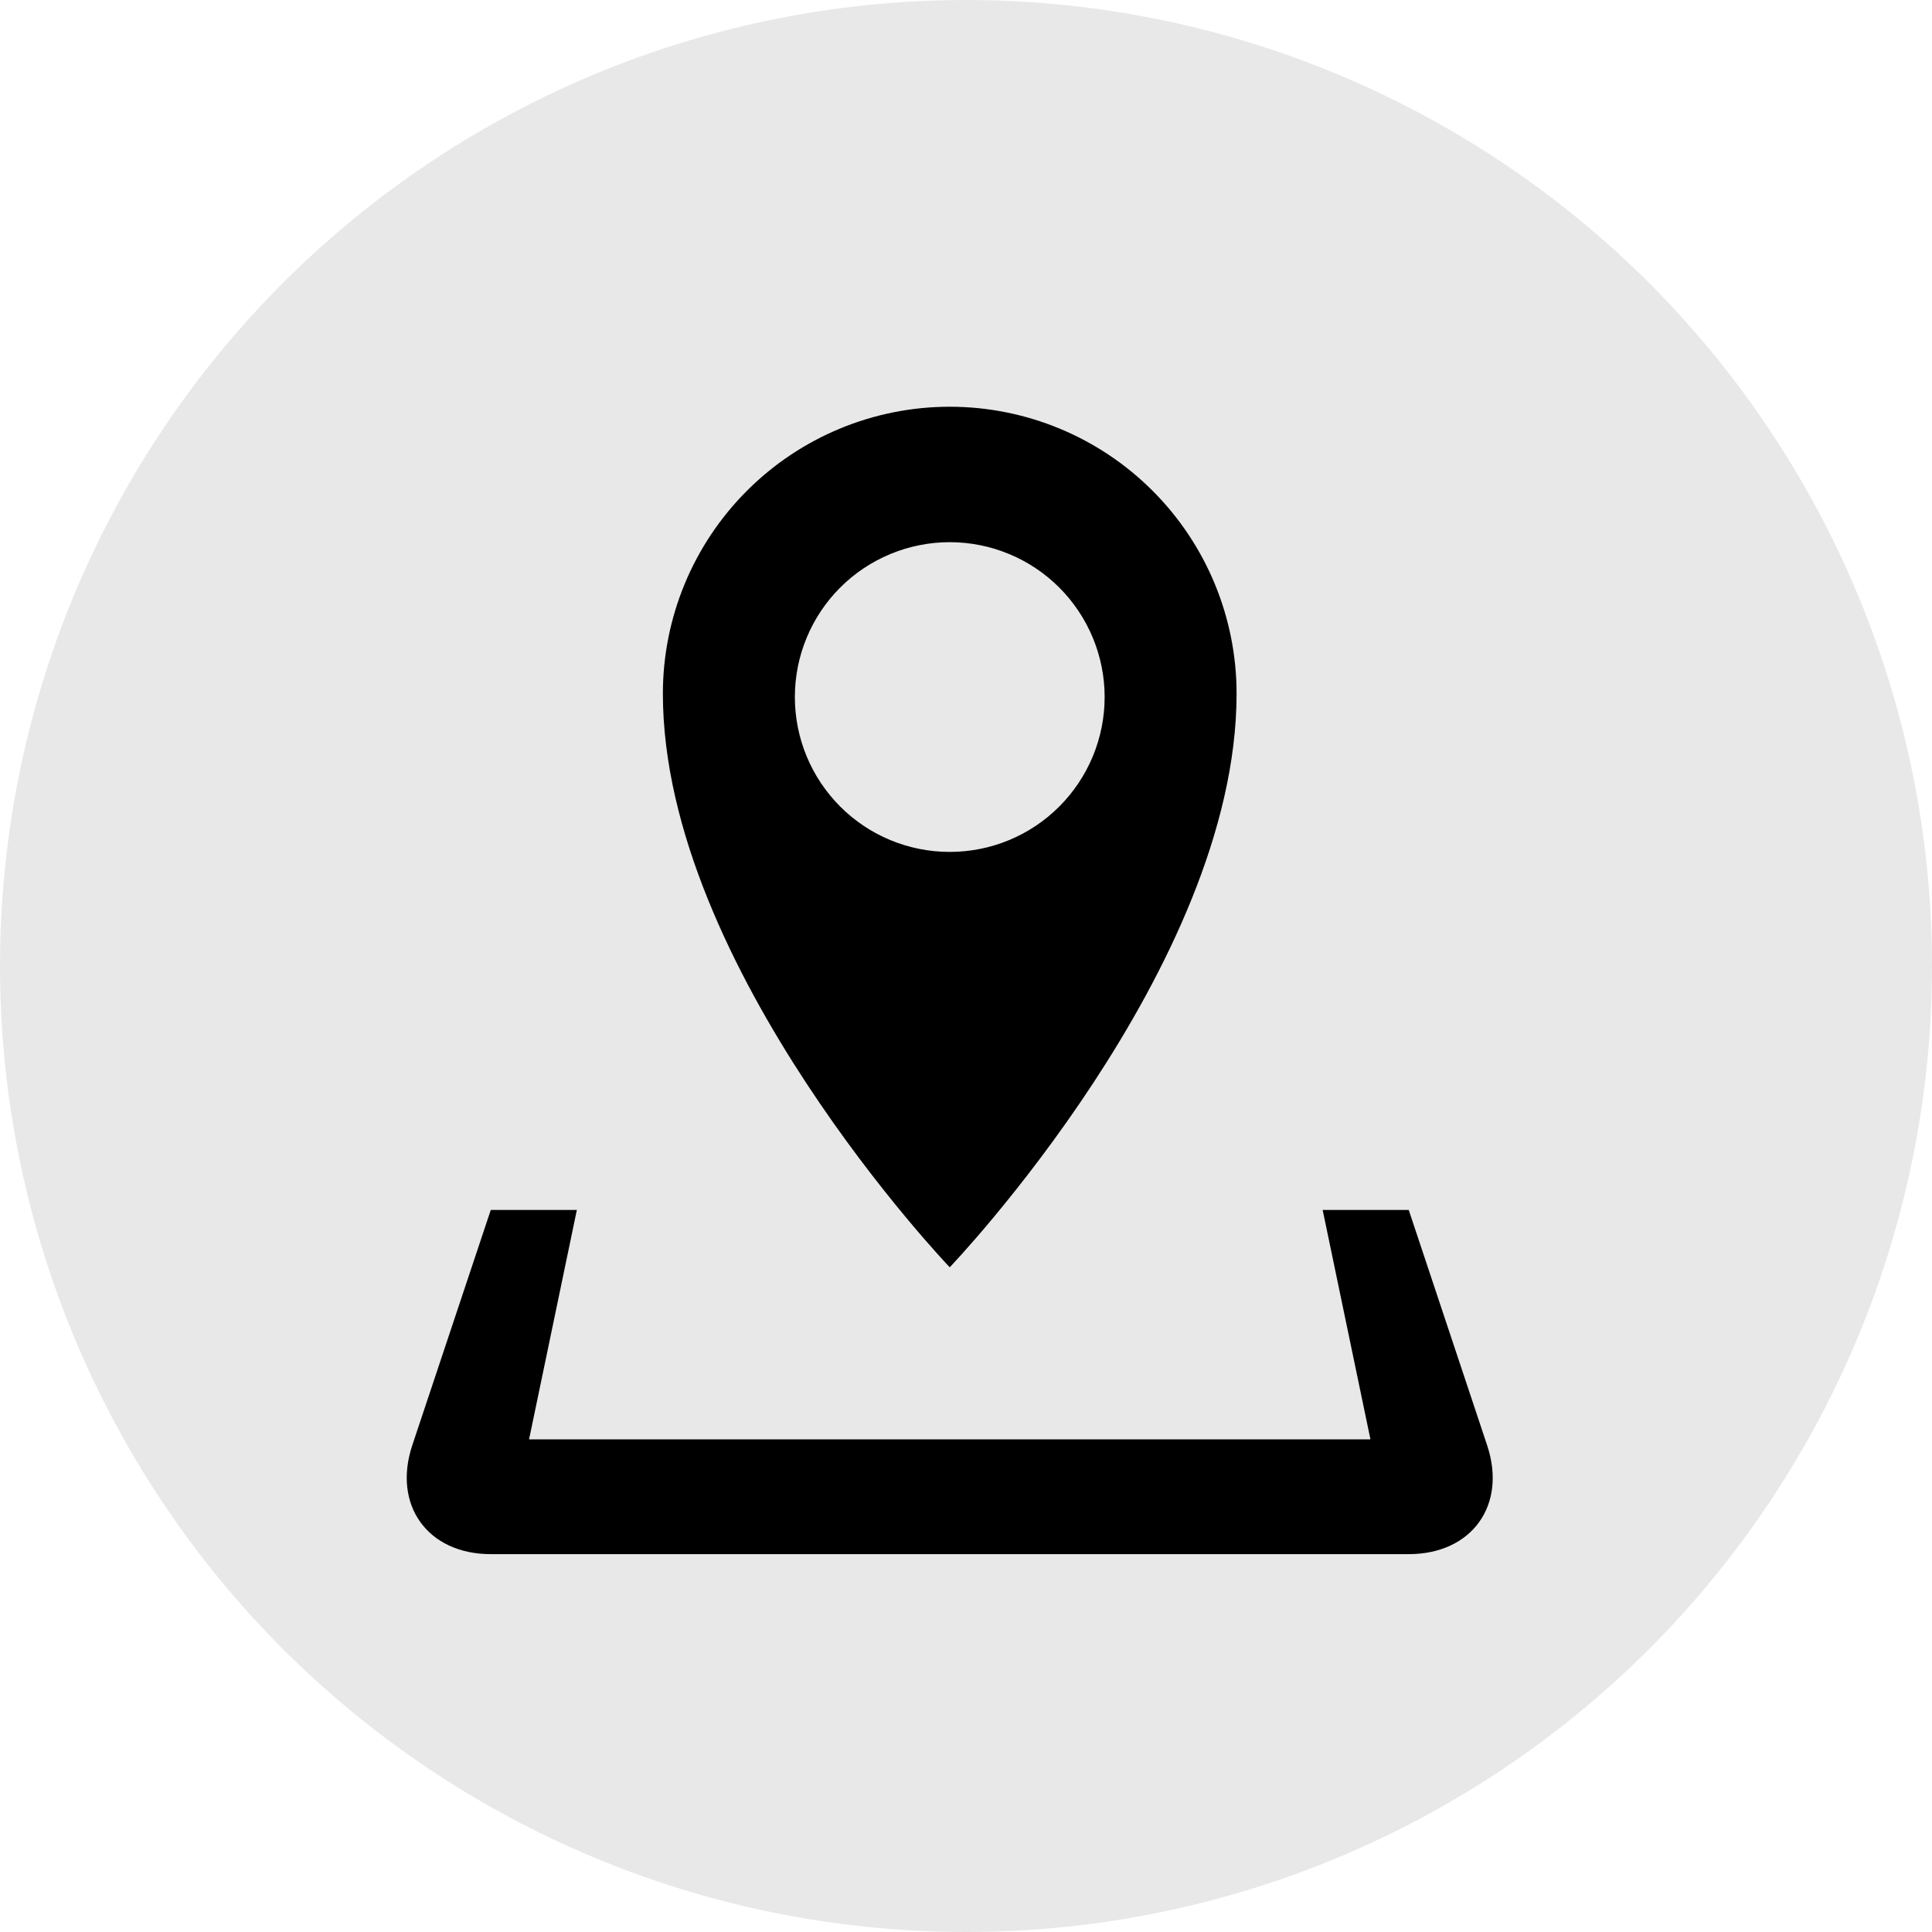
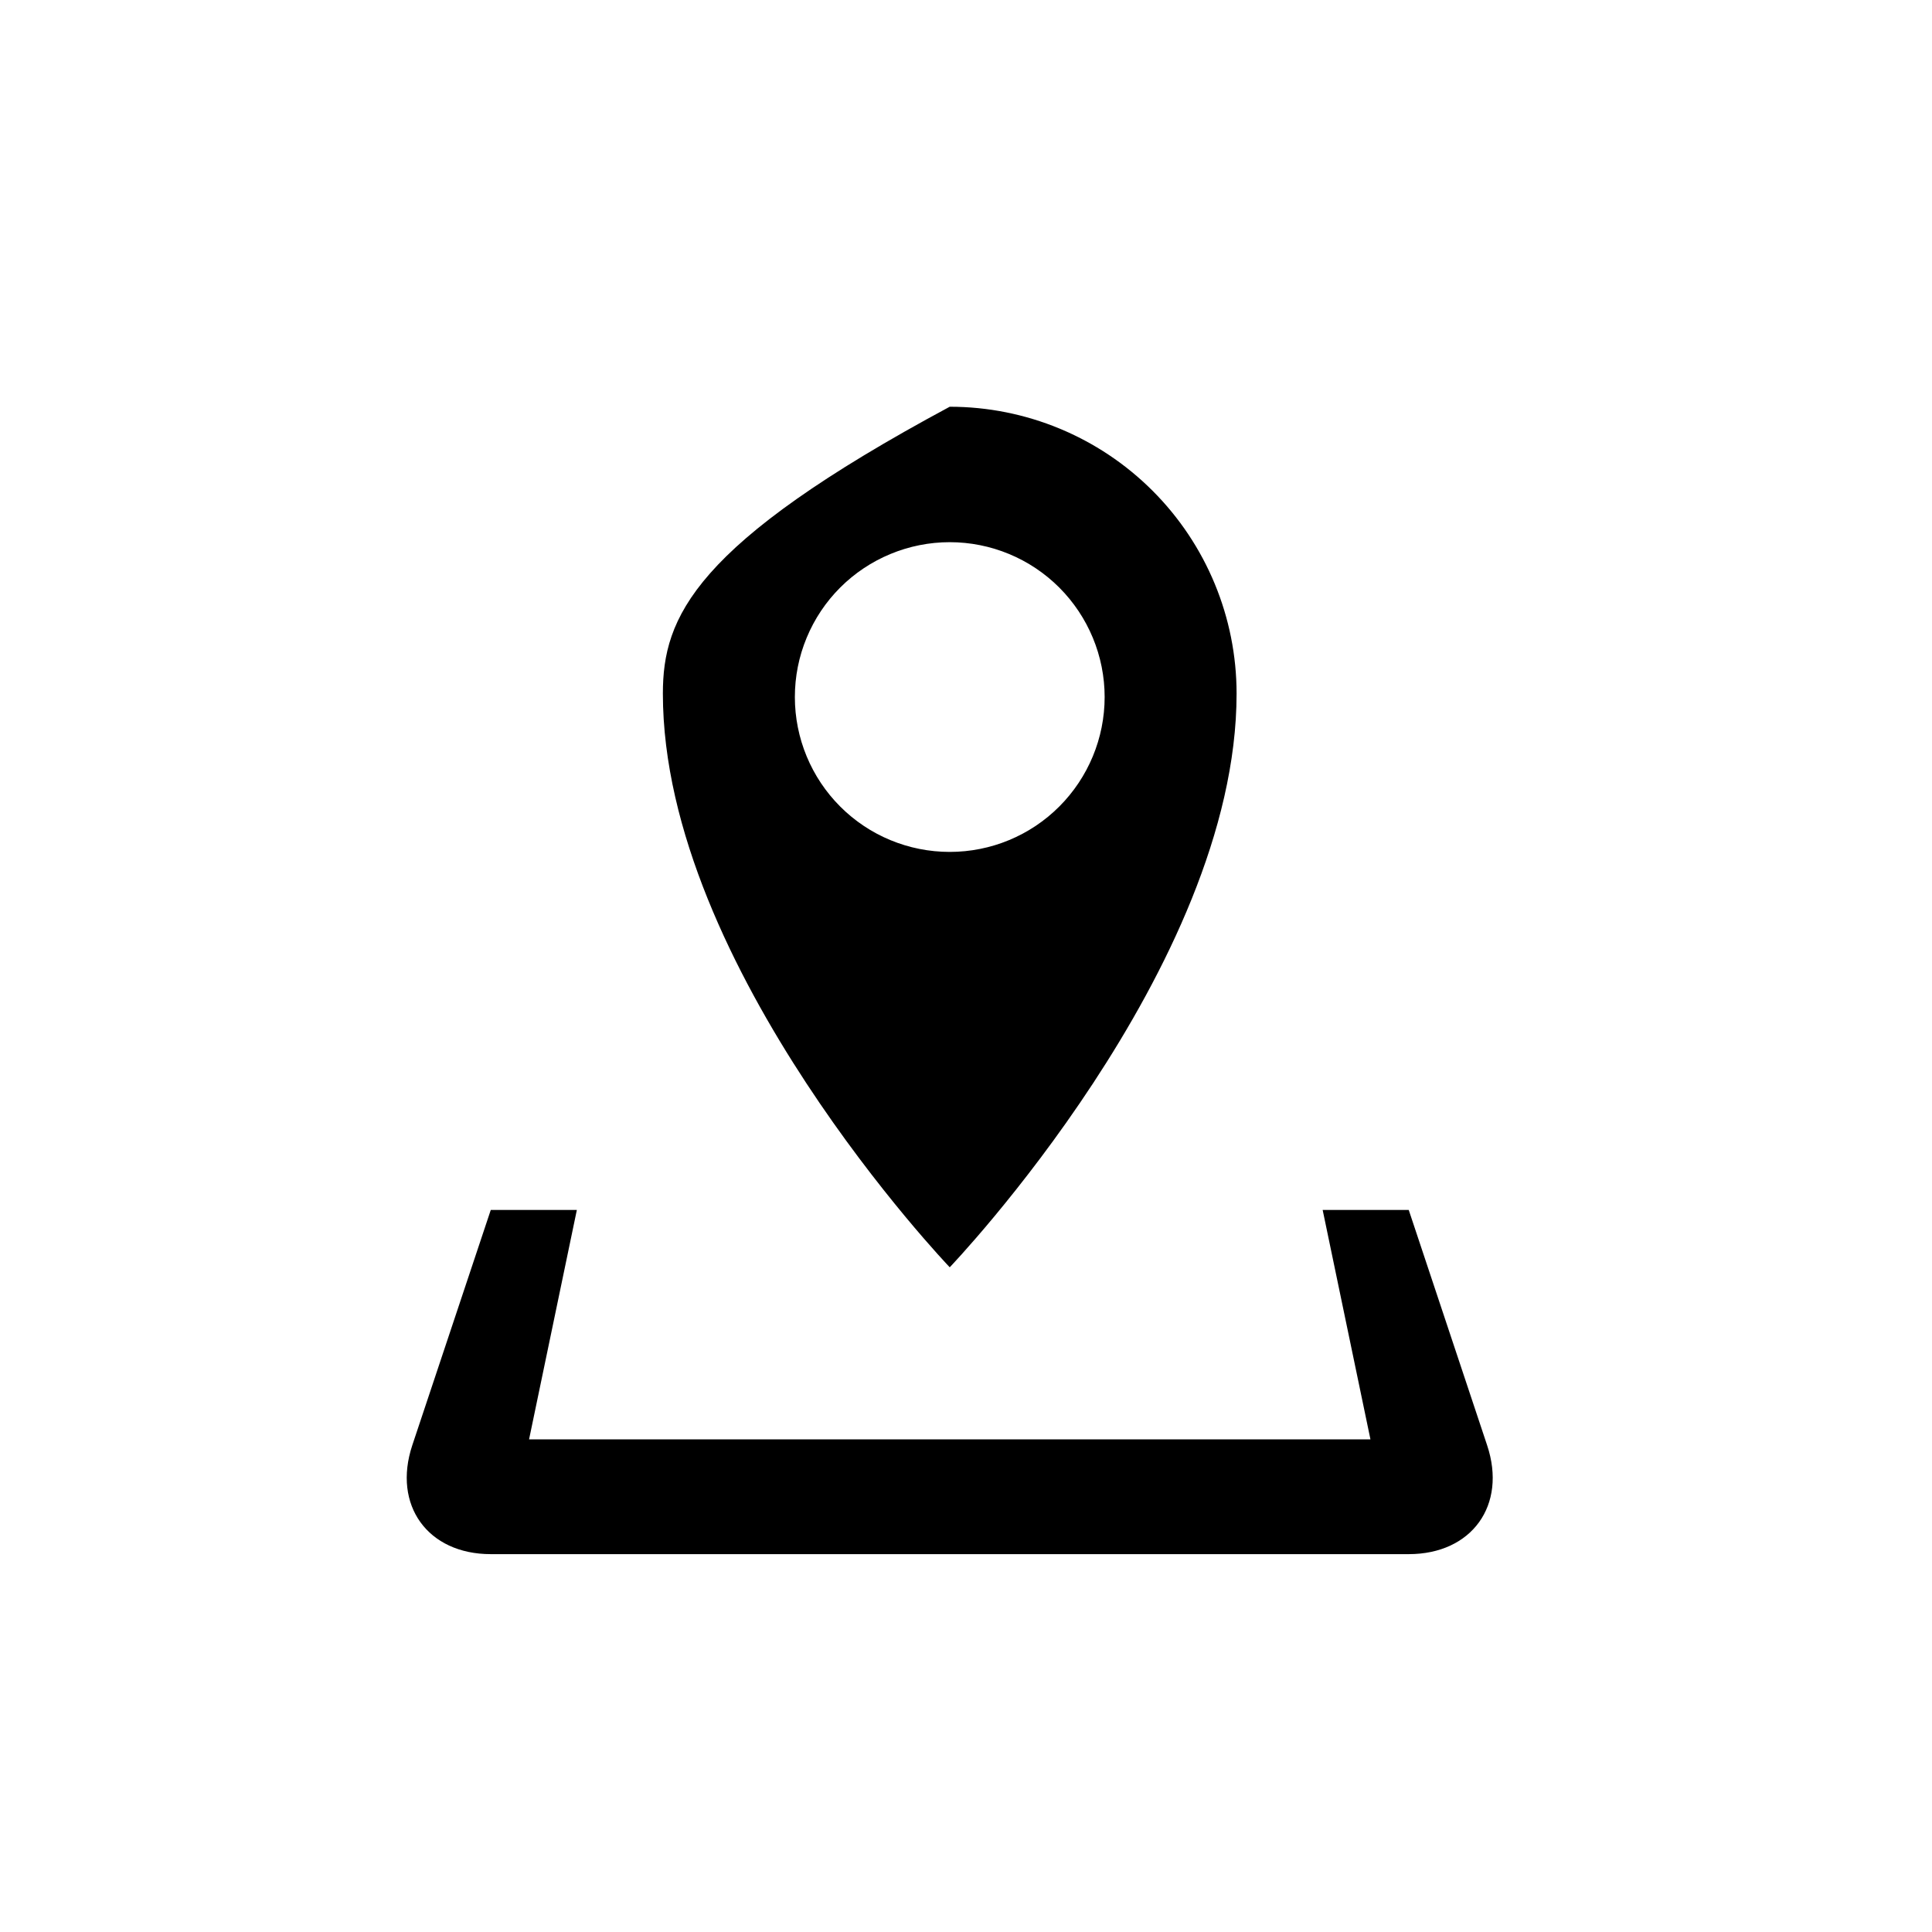
<svg xmlns="http://www.w3.org/2000/svg" width="38" height="38" viewBox="0 0 38 38" fill="none">
-   <circle cx="19" cy="19" r="19" fill="#E8E8E8" />
-   <path d="M29.25 28.427L27.708 23.798H26.015L26.955 28.311H10.406L11.346 23.798H9.653L8.109 28.427C7.718 29.605 8.412 30.568 9.653 30.568H27.708C28.949 30.568 29.643 29.605 29.25 28.427ZM24.322 13.642C24.322 12.146 23.728 10.711 22.67 9.653C21.612 8.594 20.177 8 18.68 8C17.184 8 15.749 8.594 14.691 9.653C13.633 10.711 13.038 12.146 13.038 13.642C13.038 19.03 18.68 24.926 18.68 24.926C18.68 24.926 24.322 19.03 24.322 13.642ZM15.634 13.71C15.634 13.31 15.712 12.914 15.866 12.544C16.019 12.174 16.243 11.839 16.526 11.556C16.809 11.273 17.145 11.049 17.515 10.896C17.884 10.743 18.28 10.664 18.68 10.664C19.488 10.664 20.263 10.985 20.834 11.556C21.405 12.128 21.727 12.902 21.727 13.71C21.727 14.518 21.405 15.293 20.834 15.864C20.263 16.436 19.488 16.756 18.68 16.756C17.872 16.756 17.097 16.436 16.526 15.864C15.955 15.293 15.634 14.518 15.634 13.71Z" fill="black" />
+   <path d="M29.25 28.427L27.708 23.798H26.015L26.955 28.311H10.406L11.346 23.798H9.653L8.109 28.427C7.718 29.605 8.412 30.568 9.653 30.568H27.708C28.949 30.568 29.643 29.605 29.25 28.427ZM24.322 13.642C24.322 12.146 23.728 10.711 22.67 9.653C21.612 8.594 20.177 8 18.68 8C13.633 10.711 13.038 12.146 13.038 13.642C13.038 19.03 18.68 24.926 18.68 24.926C18.68 24.926 24.322 19.03 24.322 13.642ZM15.634 13.71C15.634 13.31 15.712 12.914 15.866 12.544C16.019 12.174 16.243 11.839 16.526 11.556C16.809 11.273 17.145 11.049 17.515 10.896C17.884 10.743 18.28 10.664 18.68 10.664C19.488 10.664 20.263 10.985 20.834 11.556C21.405 12.128 21.727 12.902 21.727 13.71C21.727 14.518 21.405 15.293 20.834 15.864C20.263 16.436 19.488 16.756 18.68 16.756C17.872 16.756 17.097 16.436 16.526 15.864C15.955 15.293 15.634 14.518 15.634 13.71Z" fill="black" />
</svg>